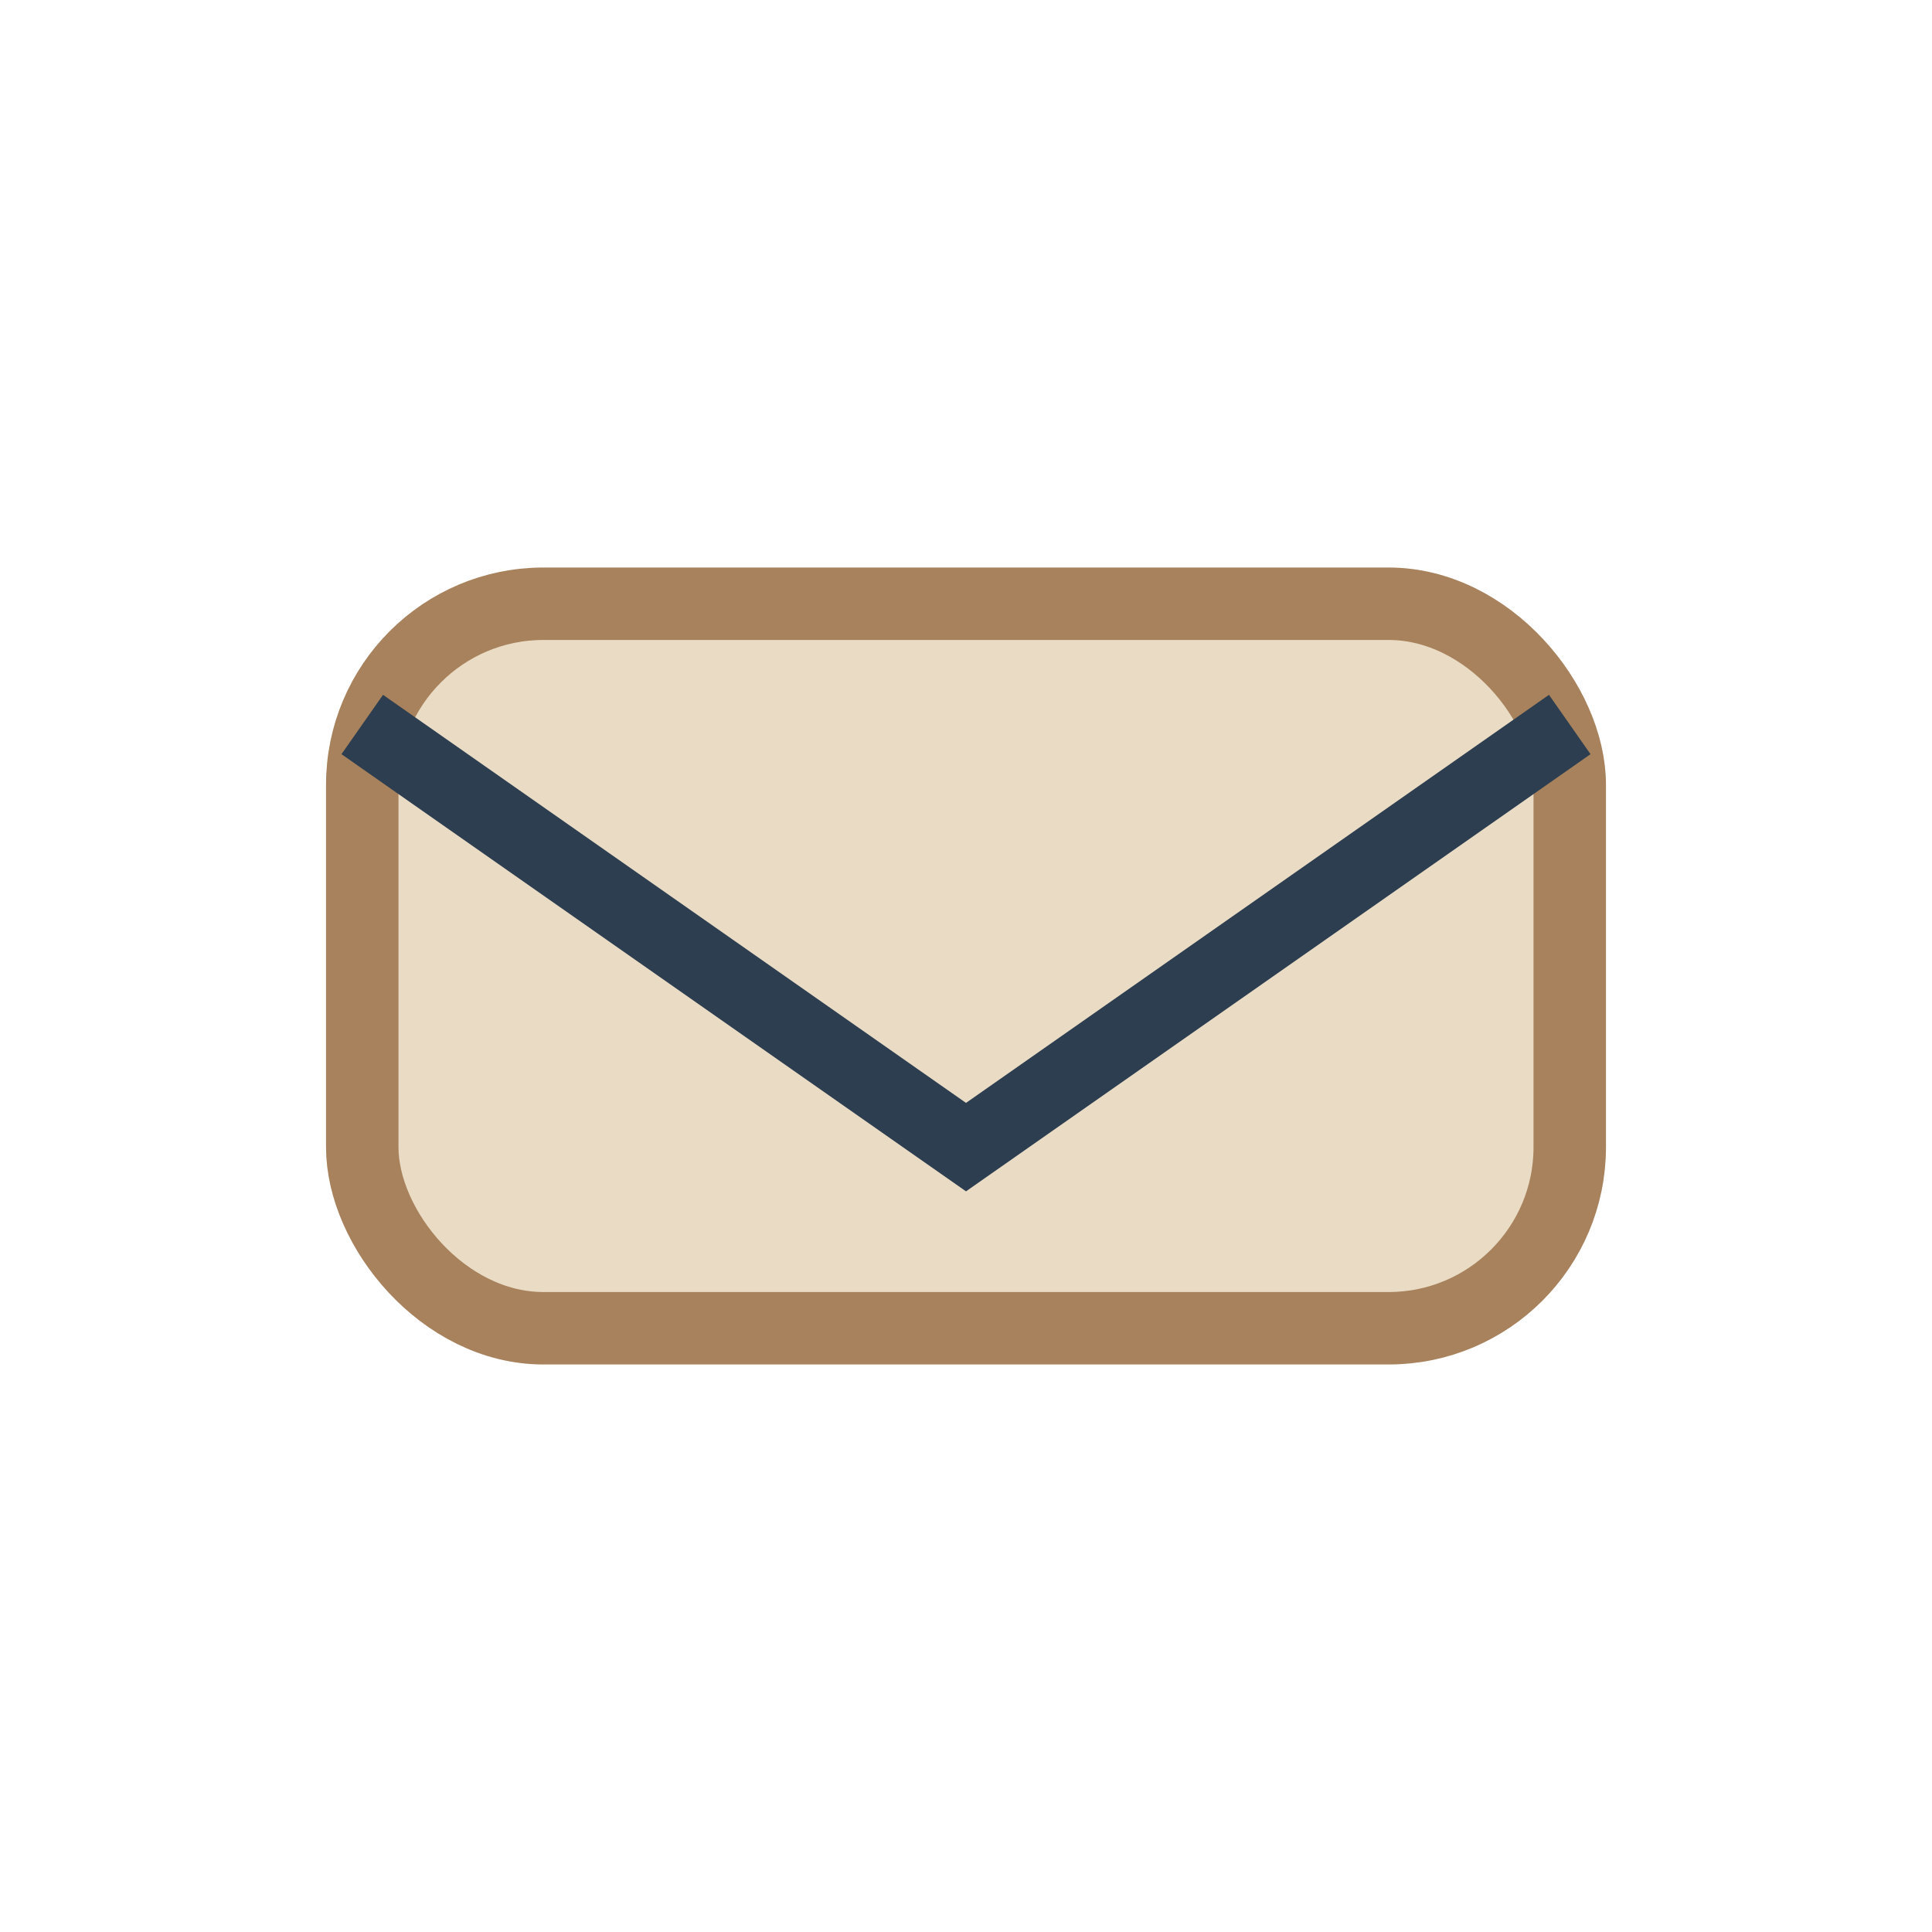
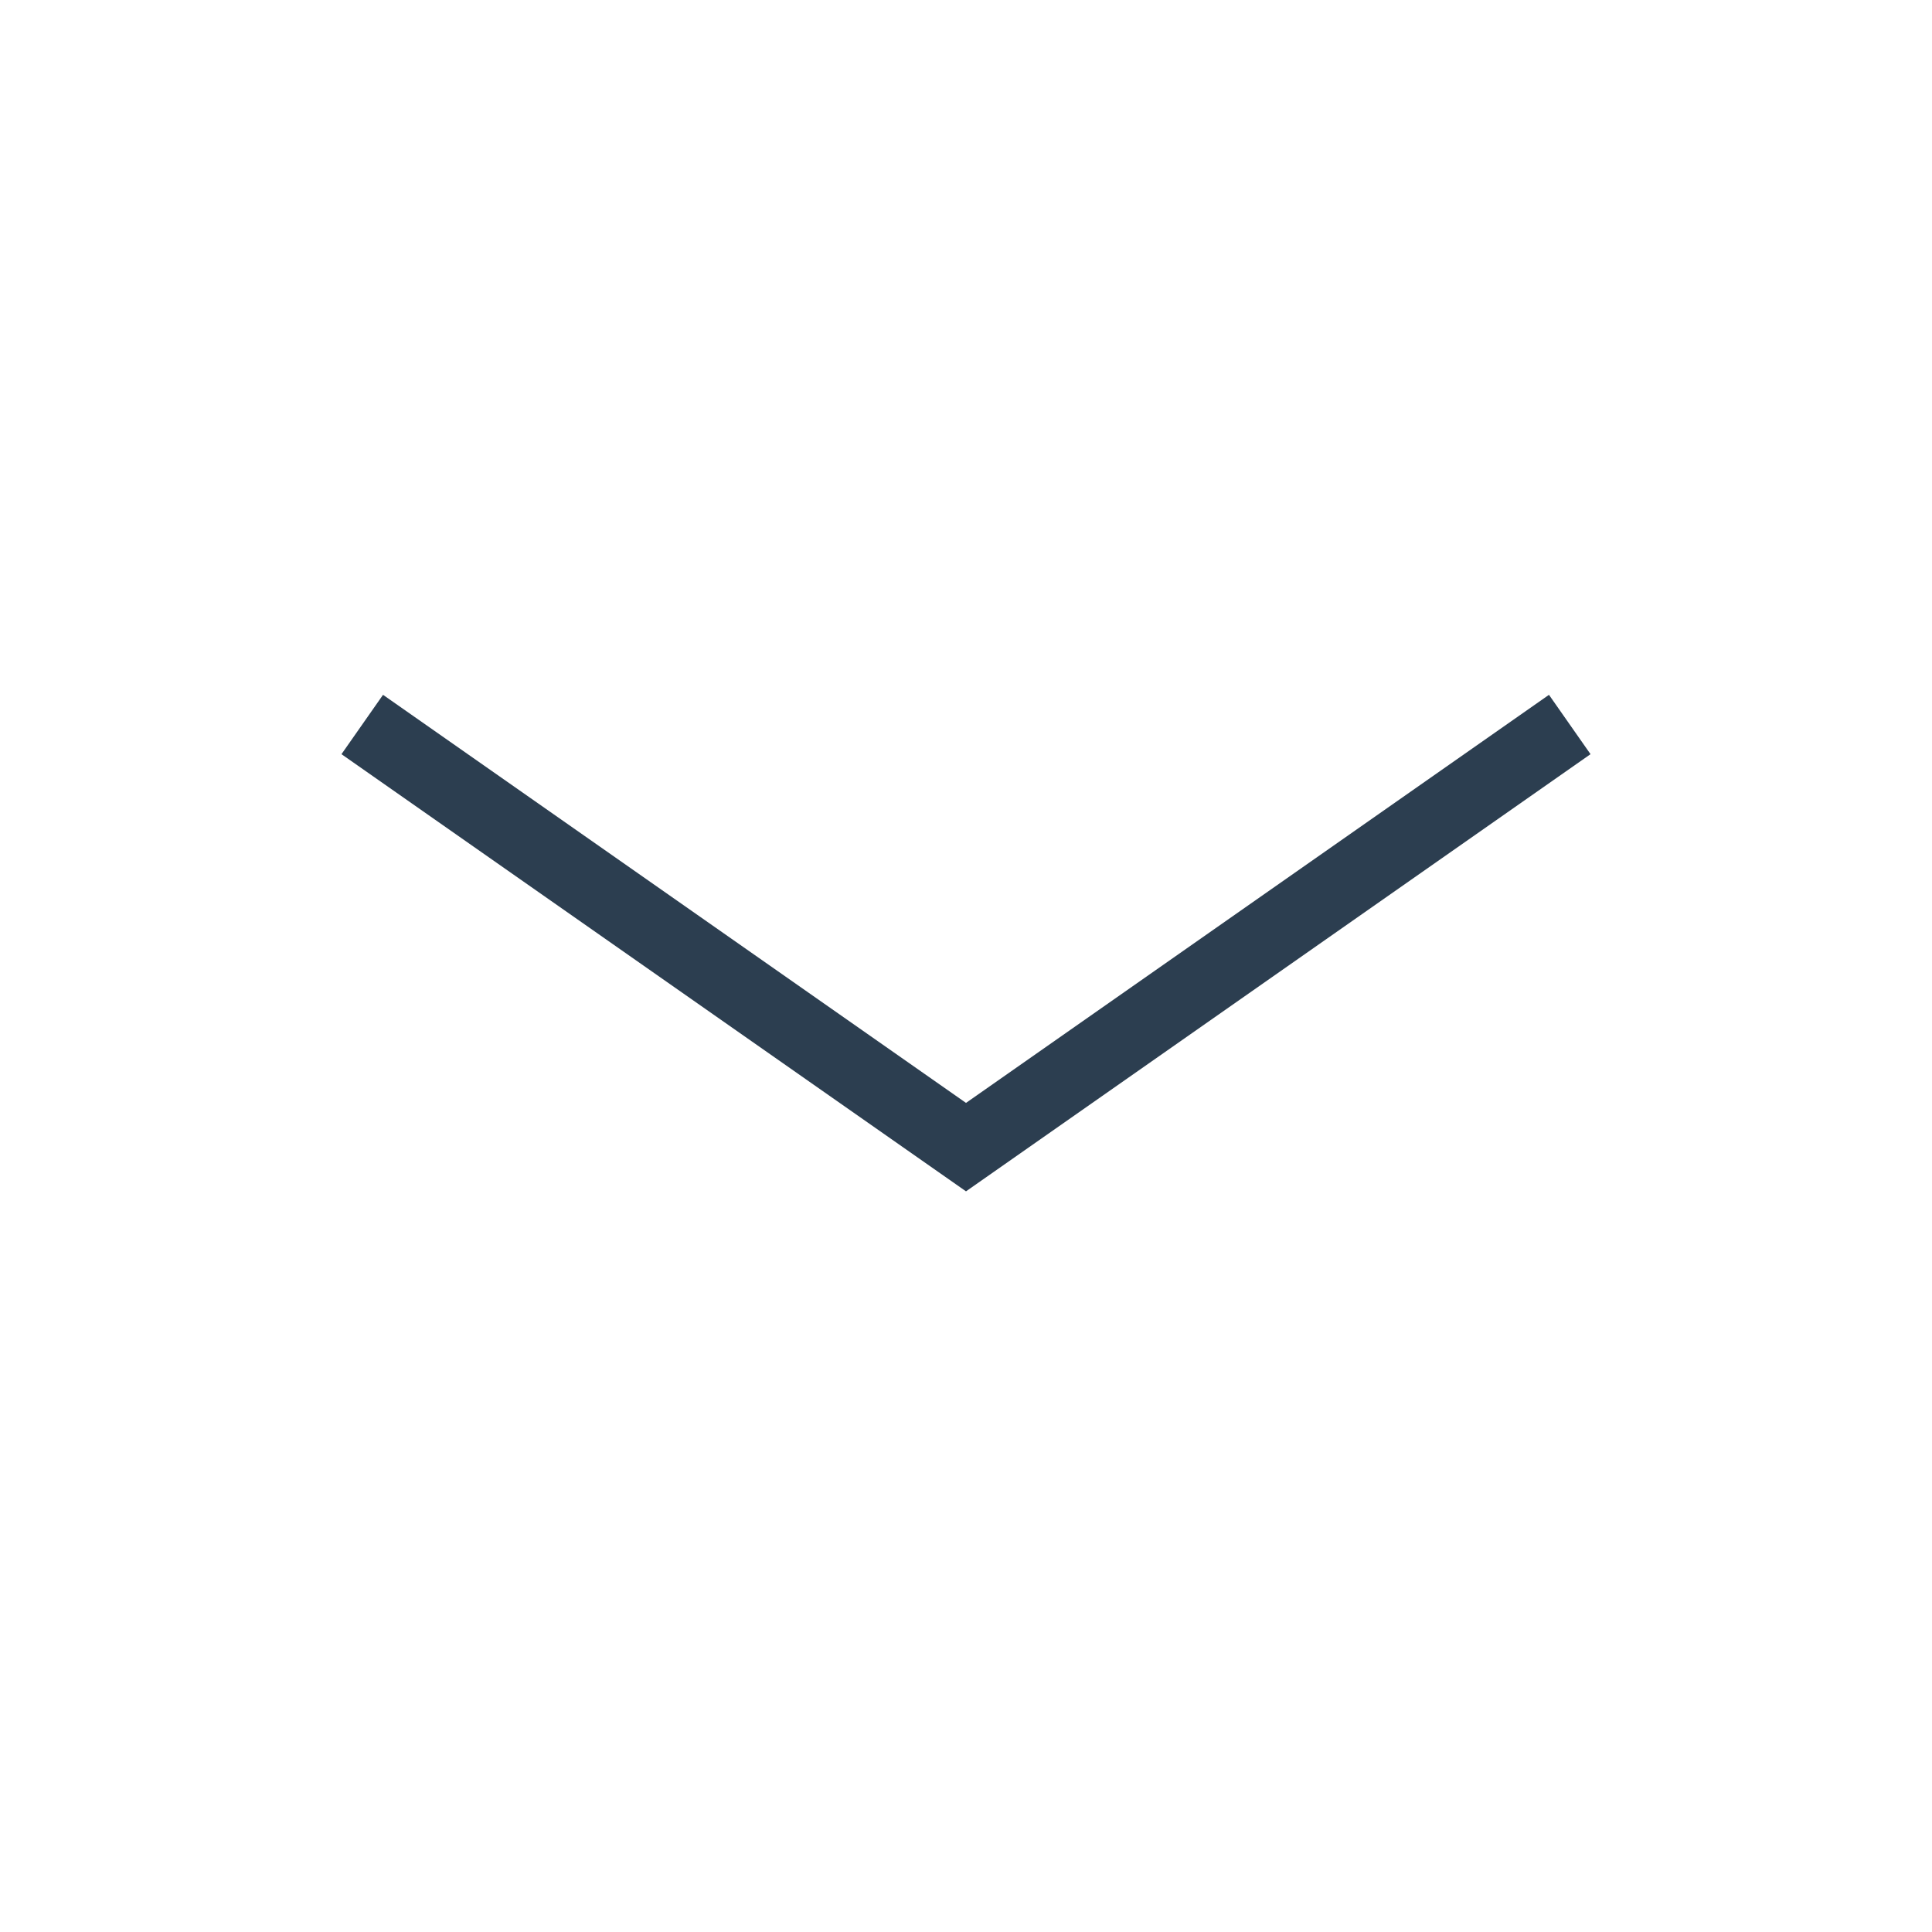
<svg xmlns="http://www.w3.org/2000/svg" width="32" height="32" viewBox="0 0 32 32">
-   <rect x="6" y="10" width="20" height="12" rx="3" fill="#EADBC5" stroke="#A7825C" stroke-width="1.2" />
  <path d="M6 12l10 7 10-7" stroke="#2C3E50" stroke-width="1.2" fill="none" />
</svg>